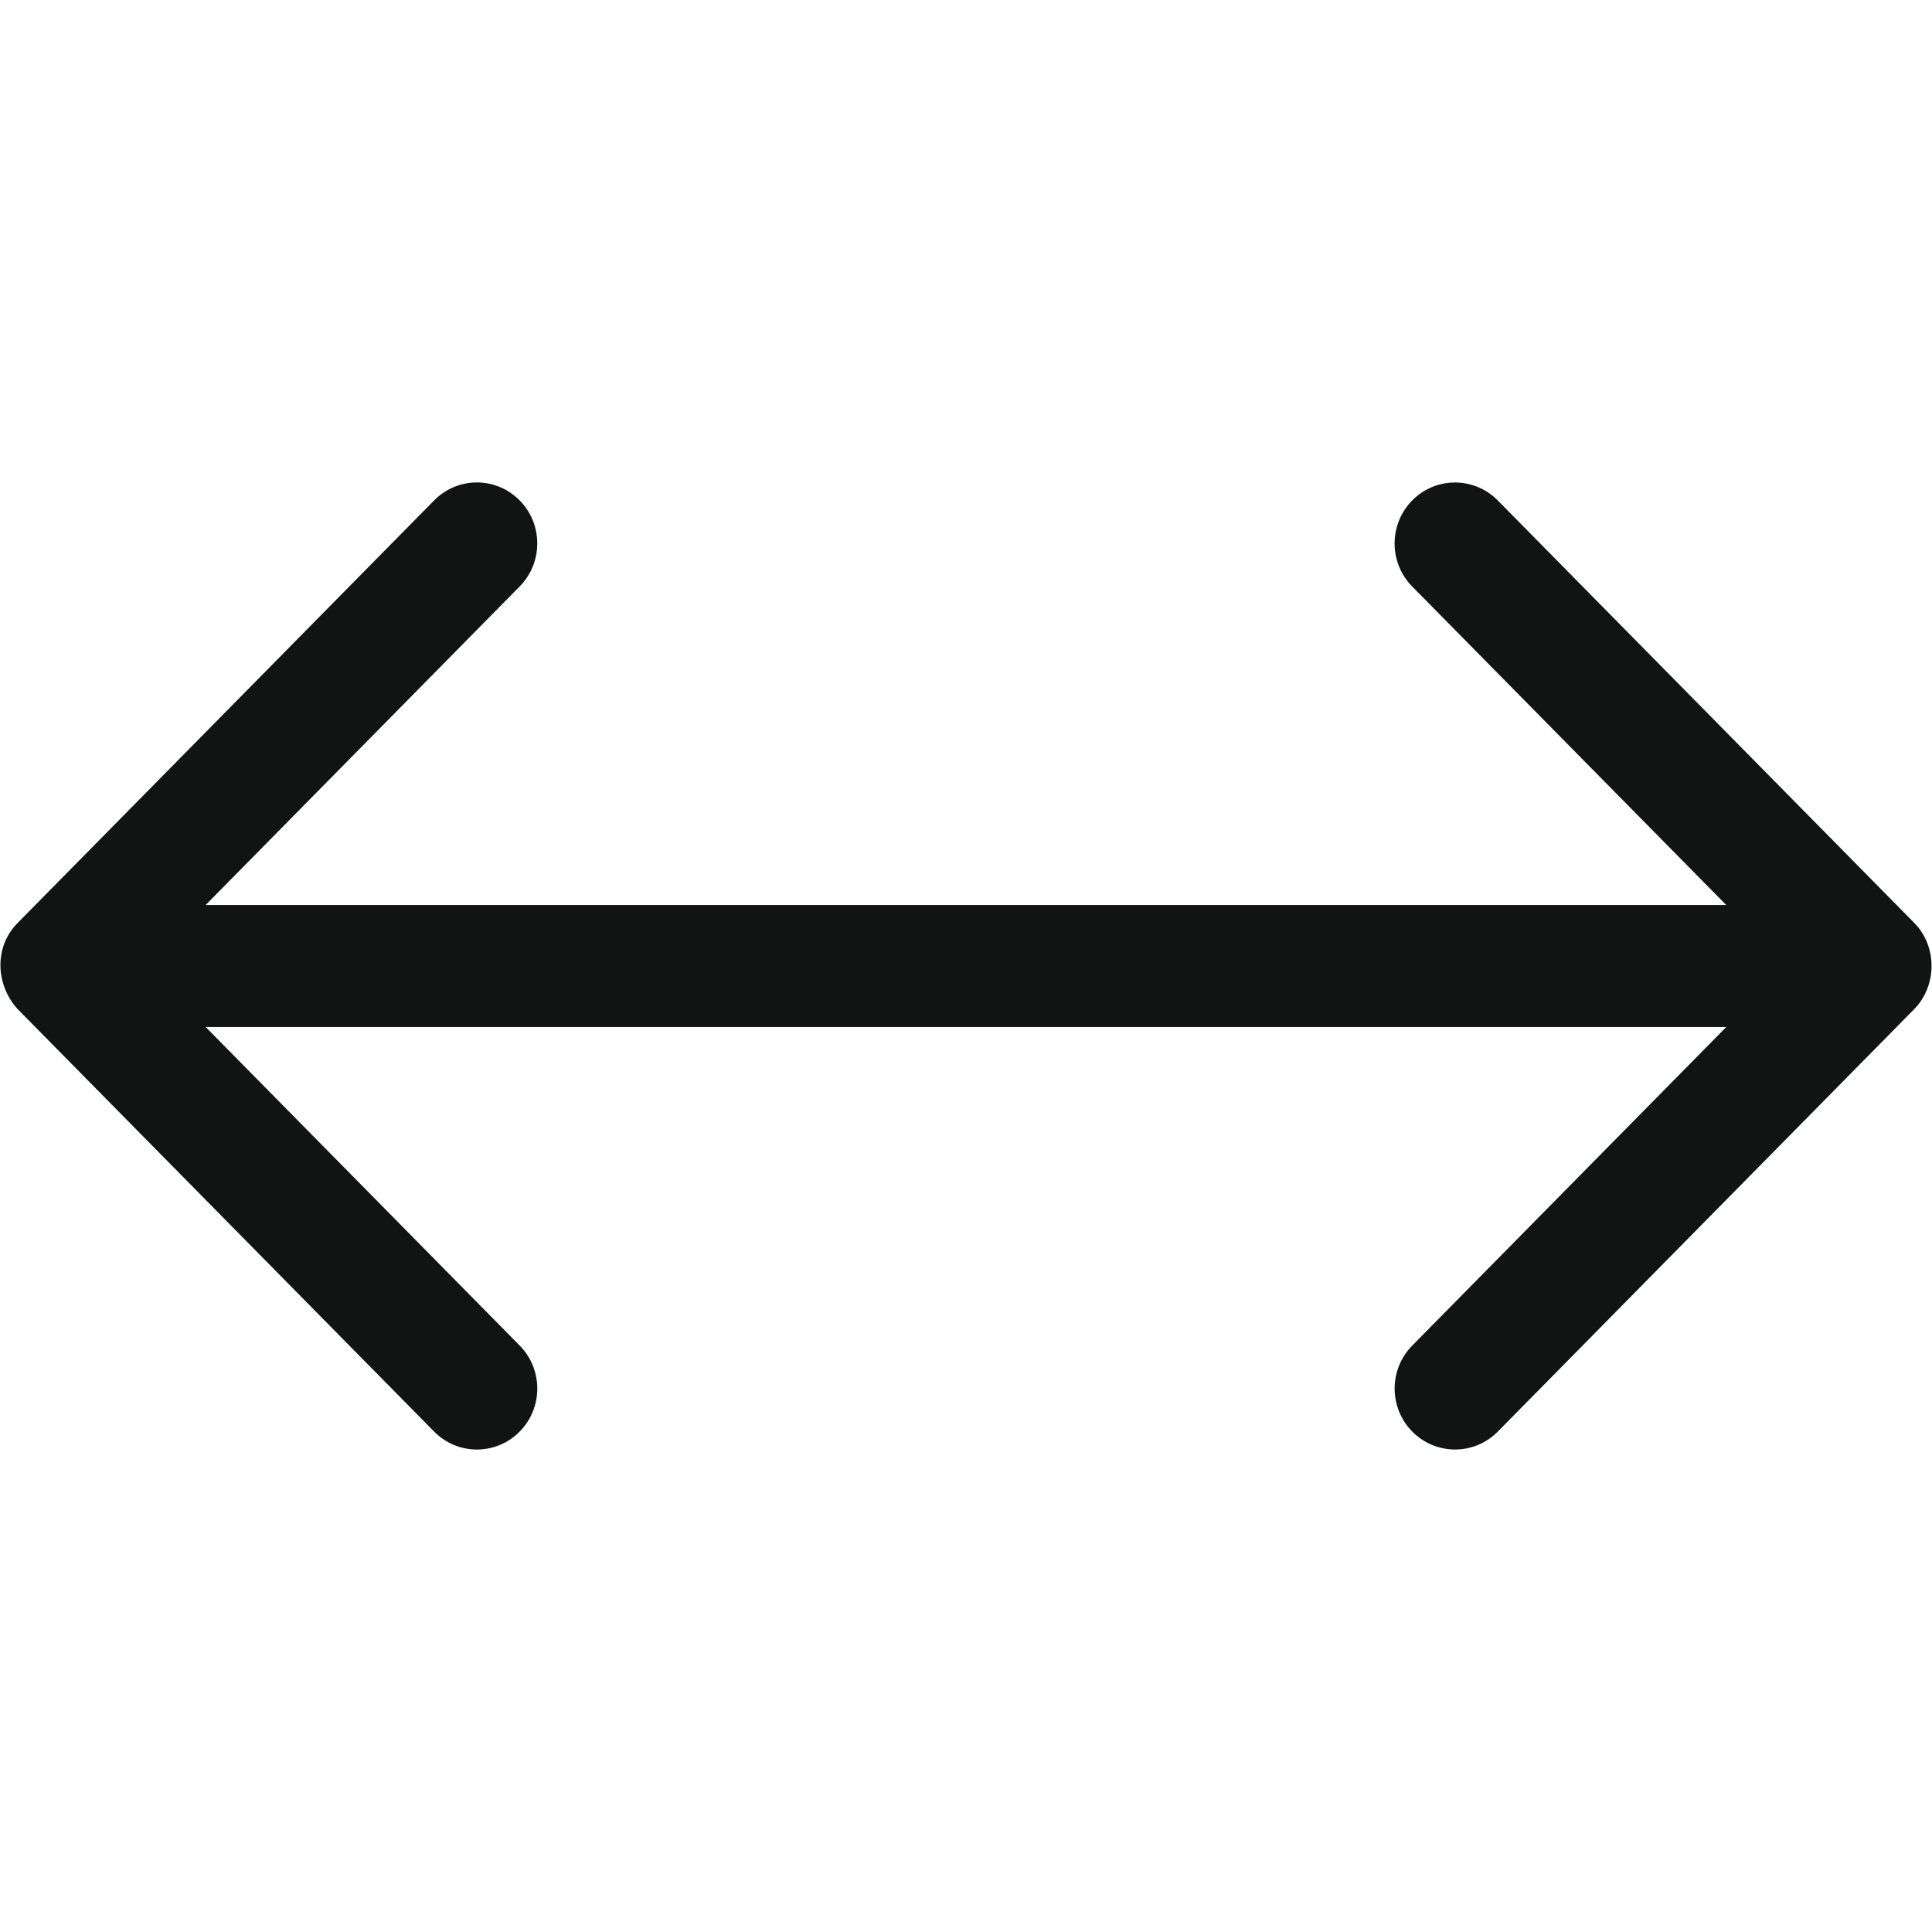
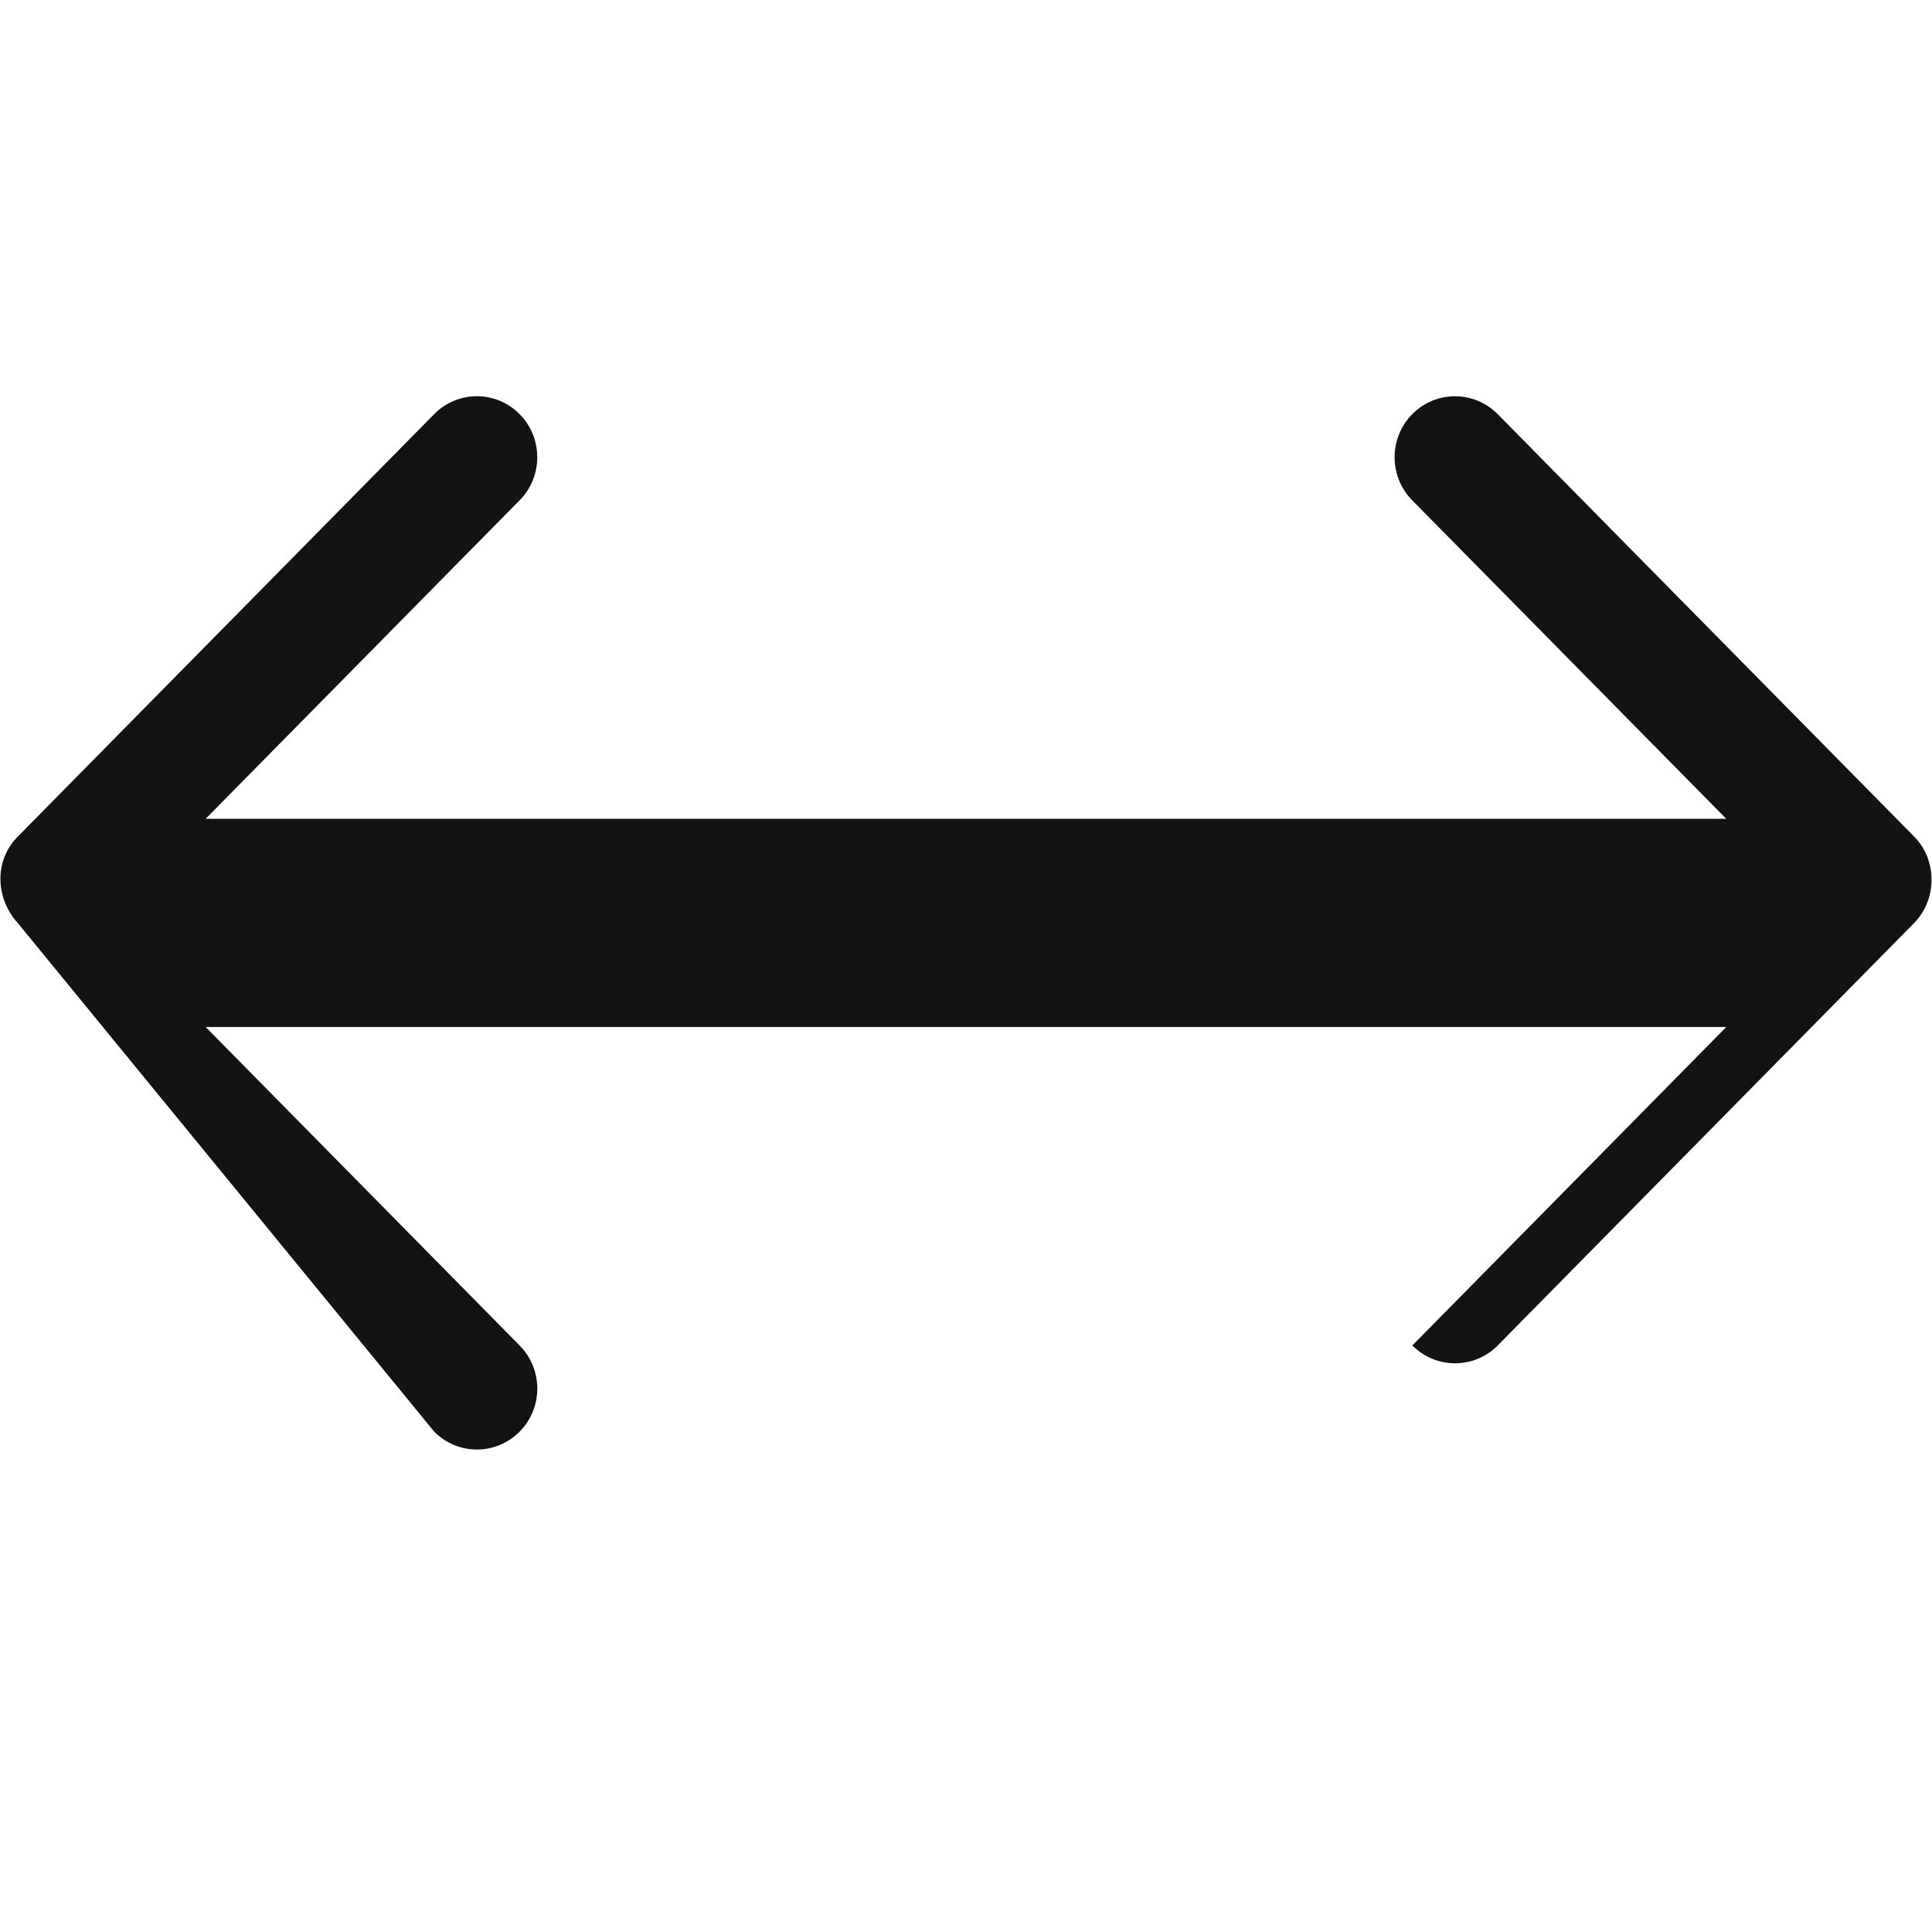
<svg xmlns="http://www.w3.org/2000/svg" enable-background="new 0 0 32 32" height="32px" id="Слой_1" version="1.1" viewBox="0 0 32 32" width="32px" xml:space="preserve">
-   <path d="M7.192,23.713c0.391,0.395,1.024,0.394,1.414,0c0.391-0.394,0.391-1.034,0-1.428  l-5.2-5.275h25.187l-5.2,5.275c-0.391,0.394-0.391,1.034,0,1.428c0.391,0.394,1.024,0.394,1.414,0l6.899-6.999  c0.379-0.386,0.385-1.04-0.001-1.429l-6.899-6.998c-0.391-0.394-1.024-0.394-1.414,0c-0.39,0.395-0.391,1.034,0,1.429l5.2,5.274  H3.406l5.2-5.275c0.391-0.395,0.39-1.034,0-1.428c-0.391-0.395-1.024-0.395-1.414,0l-6.899,6.999c-0.397,0.4-0.365,1.028,0,1.429  L7.192,23.713z" fill="#121313" id="Arrows_Left_x2F_Right" />
+   <path d="M7.192,23.713c0.391,0.395,1.024,0.394,1.414,0c0.391-0.394,0.391-1.034,0-1.428  l-5.2-5.275h25.187l-5.2,5.275c0.391,0.394,1.024,0.394,1.414,0l6.899-6.999  c0.379-0.386,0.385-1.04-0.001-1.429l-6.899-6.998c-0.391-0.394-1.024-0.394-1.414,0c-0.39,0.395-0.391,1.034,0,1.429l5.2,5.274  H3.406l5.2-5.275c0.391-0.395,0.39-1.034,0-1.428c-0.391-0.395-1.024-0.395-1.414,0l-6.899,6.999c-0.397,0.4-0.365,1.028,0,1.429  L7.192,23.713z" fill="#121313" id="Arrows_Left_x2F_Right" />
  <g />
  <g />
  <g />
  <g />
  <g />
  <g />
</svg>